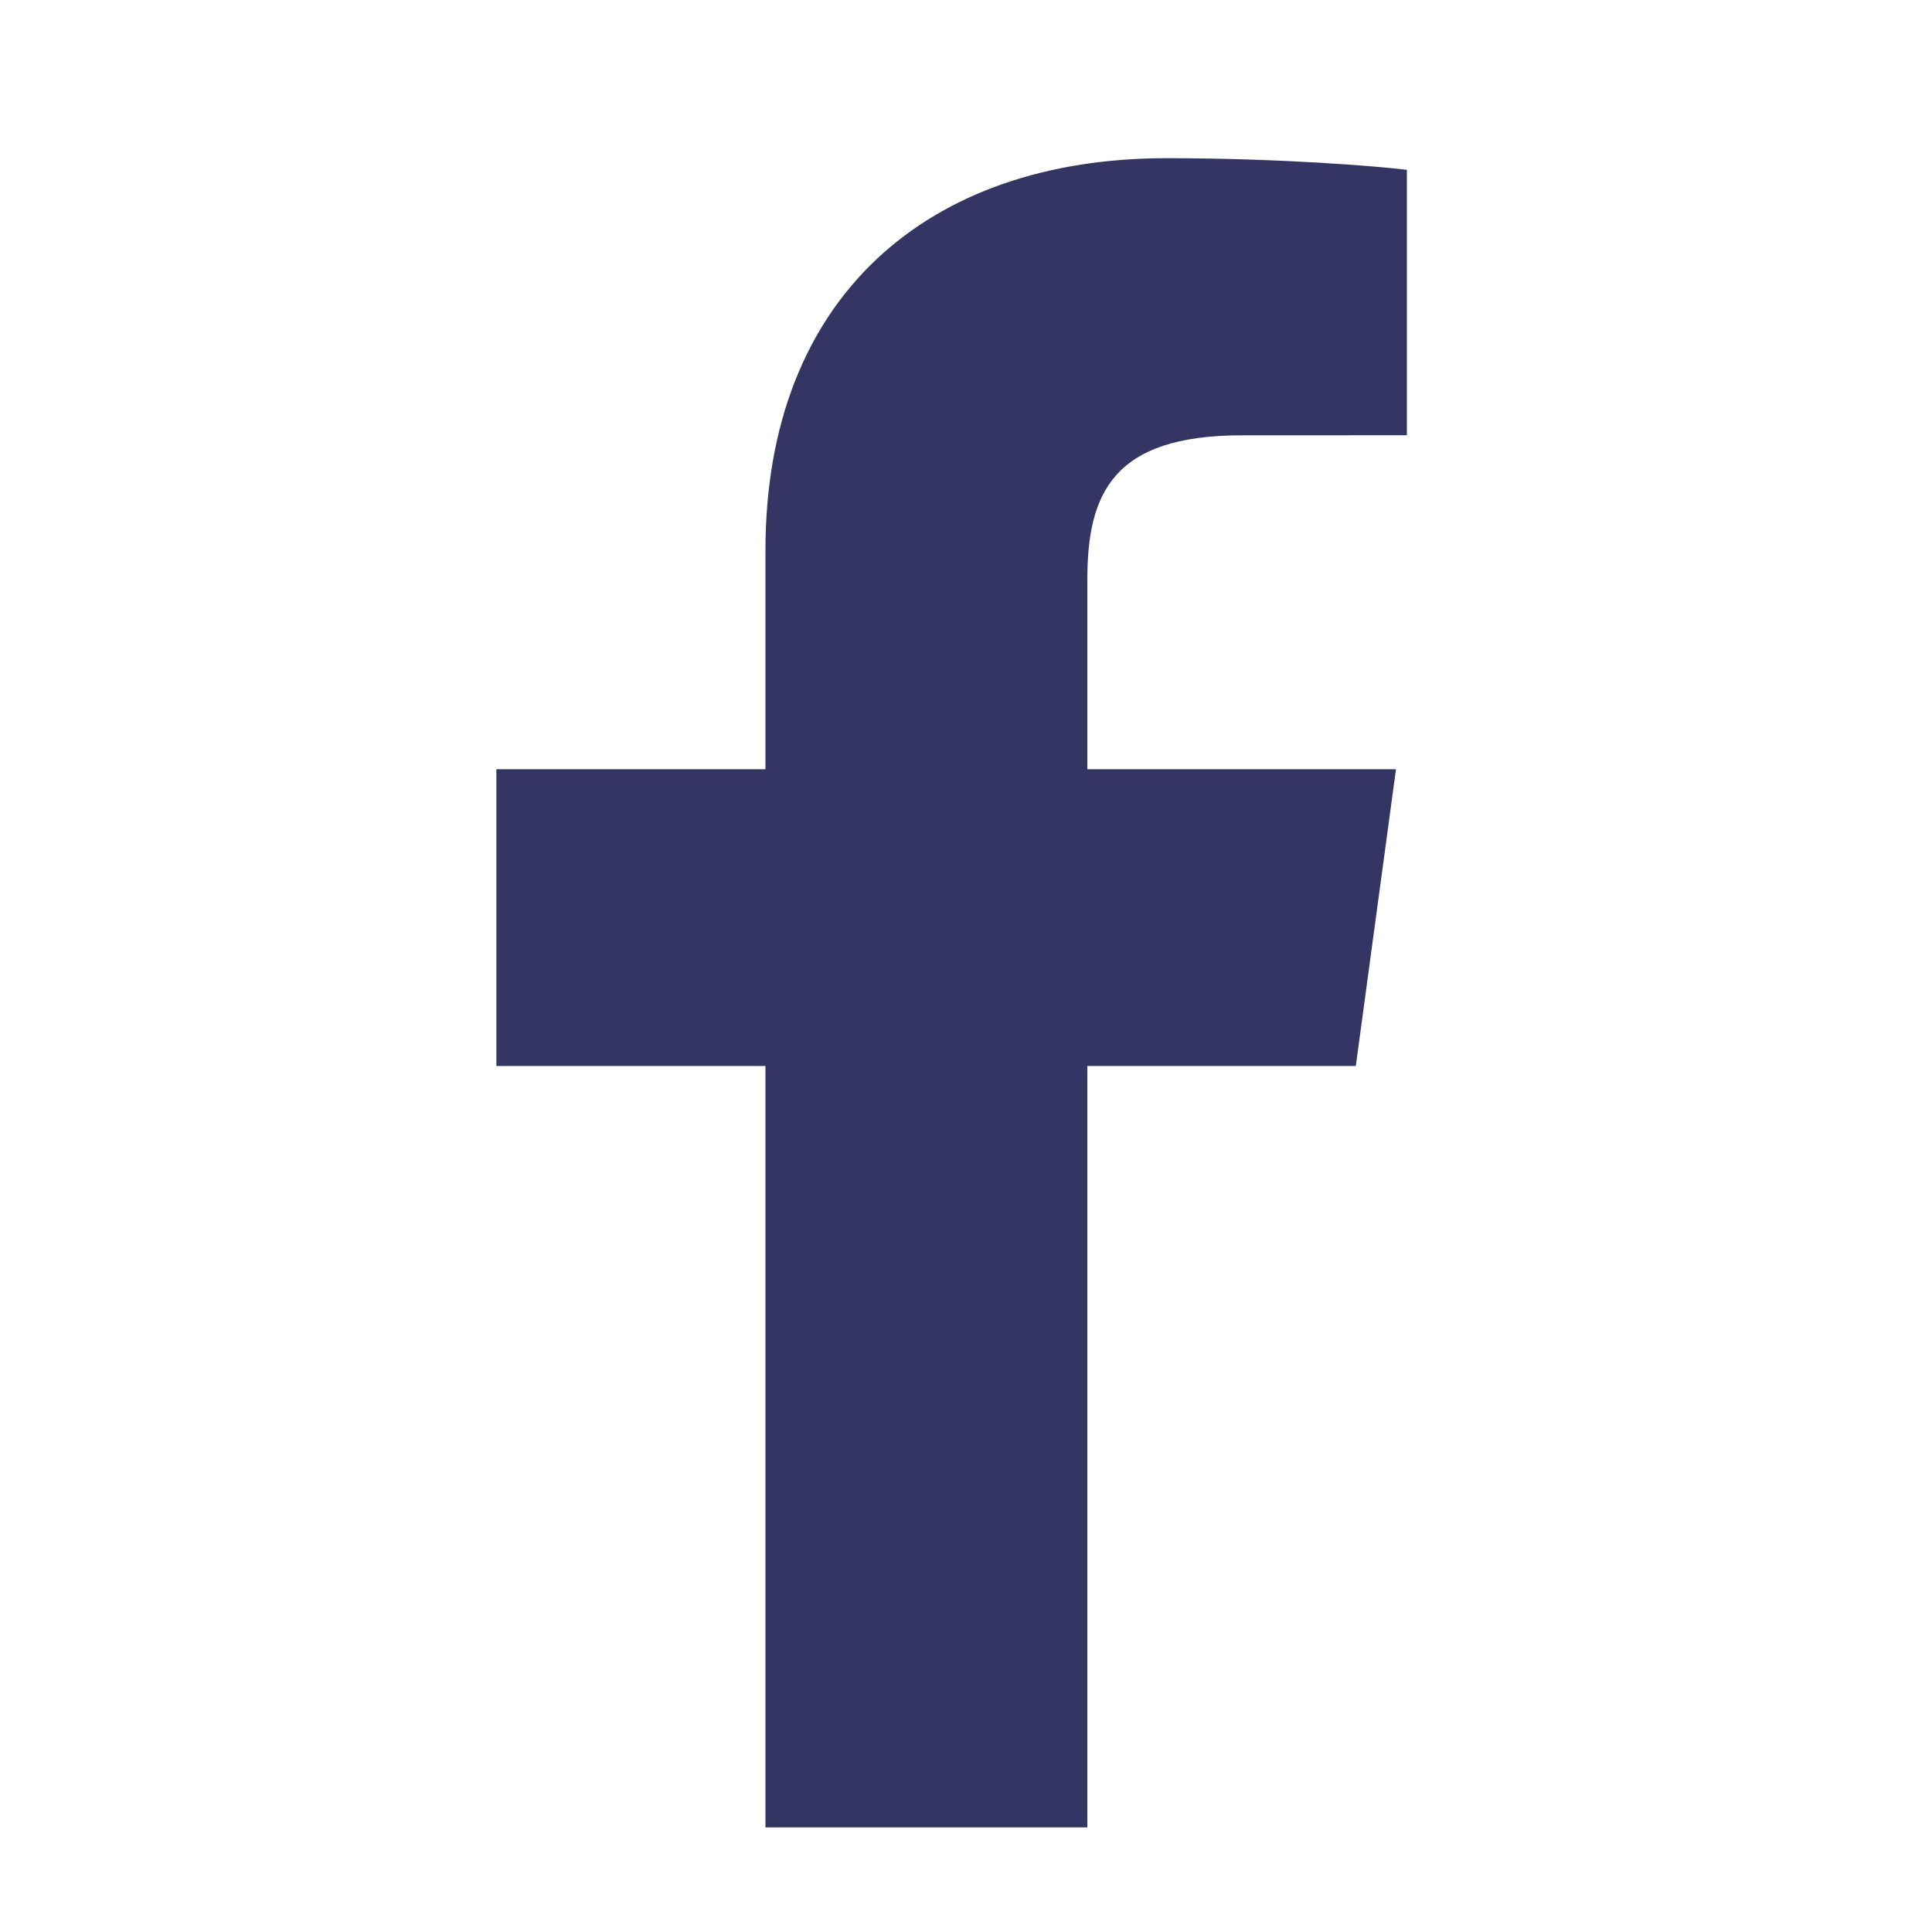
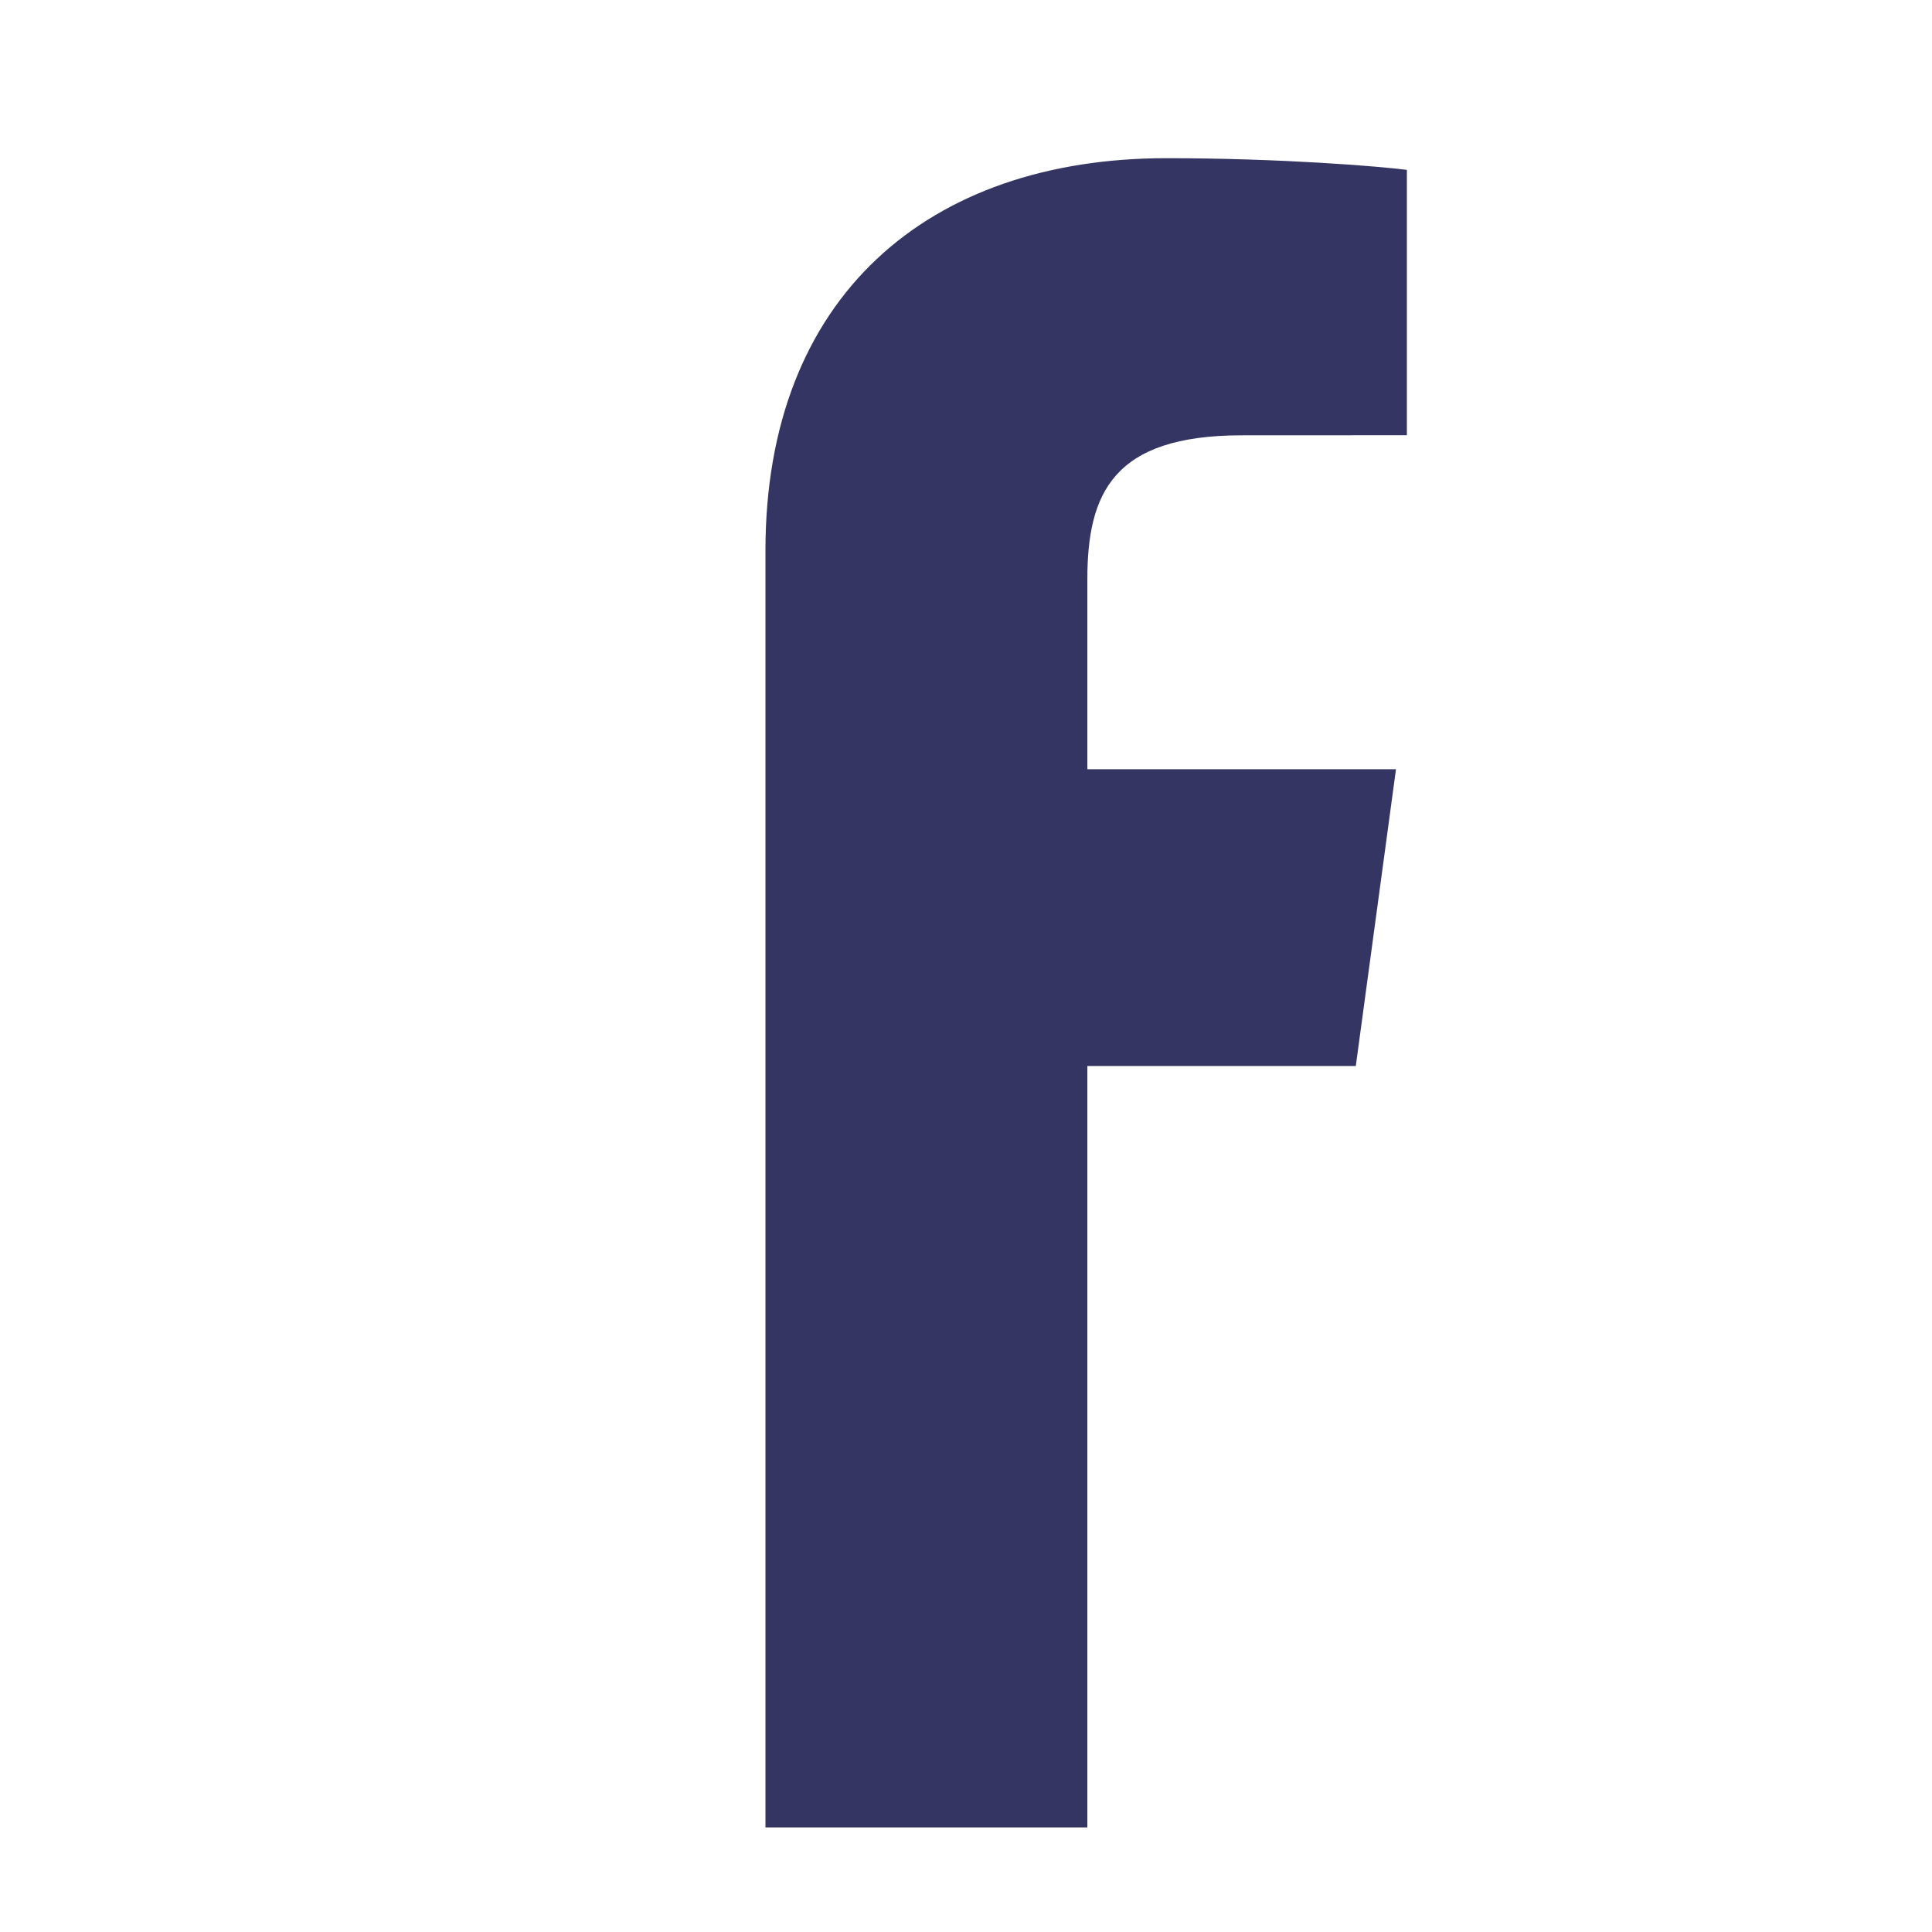
<svg xmlns="http://www.w3.org/2000/svg" width="25" height="25" viewBox="0 0 25 25" fill="none">
-   <path d="M14.07 23.647V13.794H17.544L18.064 9.954H14.07V7.503C14.07 6.391 14.395 5.633 16.069 5.633L18.205 5.632V2.198C17.835 2.151 16.567 2.047 15.093 2.047C12.014 2.047 9.905 3.836 9.905 7.123V9.954H6.423V13.794H9.905V23.647H14.07V23.647Z" fill="#353564" />
+   <path d="M14.07 23.647V13.794H17.544L18.064 9.954H14.07V7.503C14.07 6.391 14.395 5.633 16.069 5.633L18.205 5.632V2.198C17.835 2.151 16.567 2.047 15.093 2.047C12.014 2.047 9.905 3.836 9.905 7.123V9.954V13.794H9.905V23.647H14.07V23.647Z" fill="#353564" />
</svg>